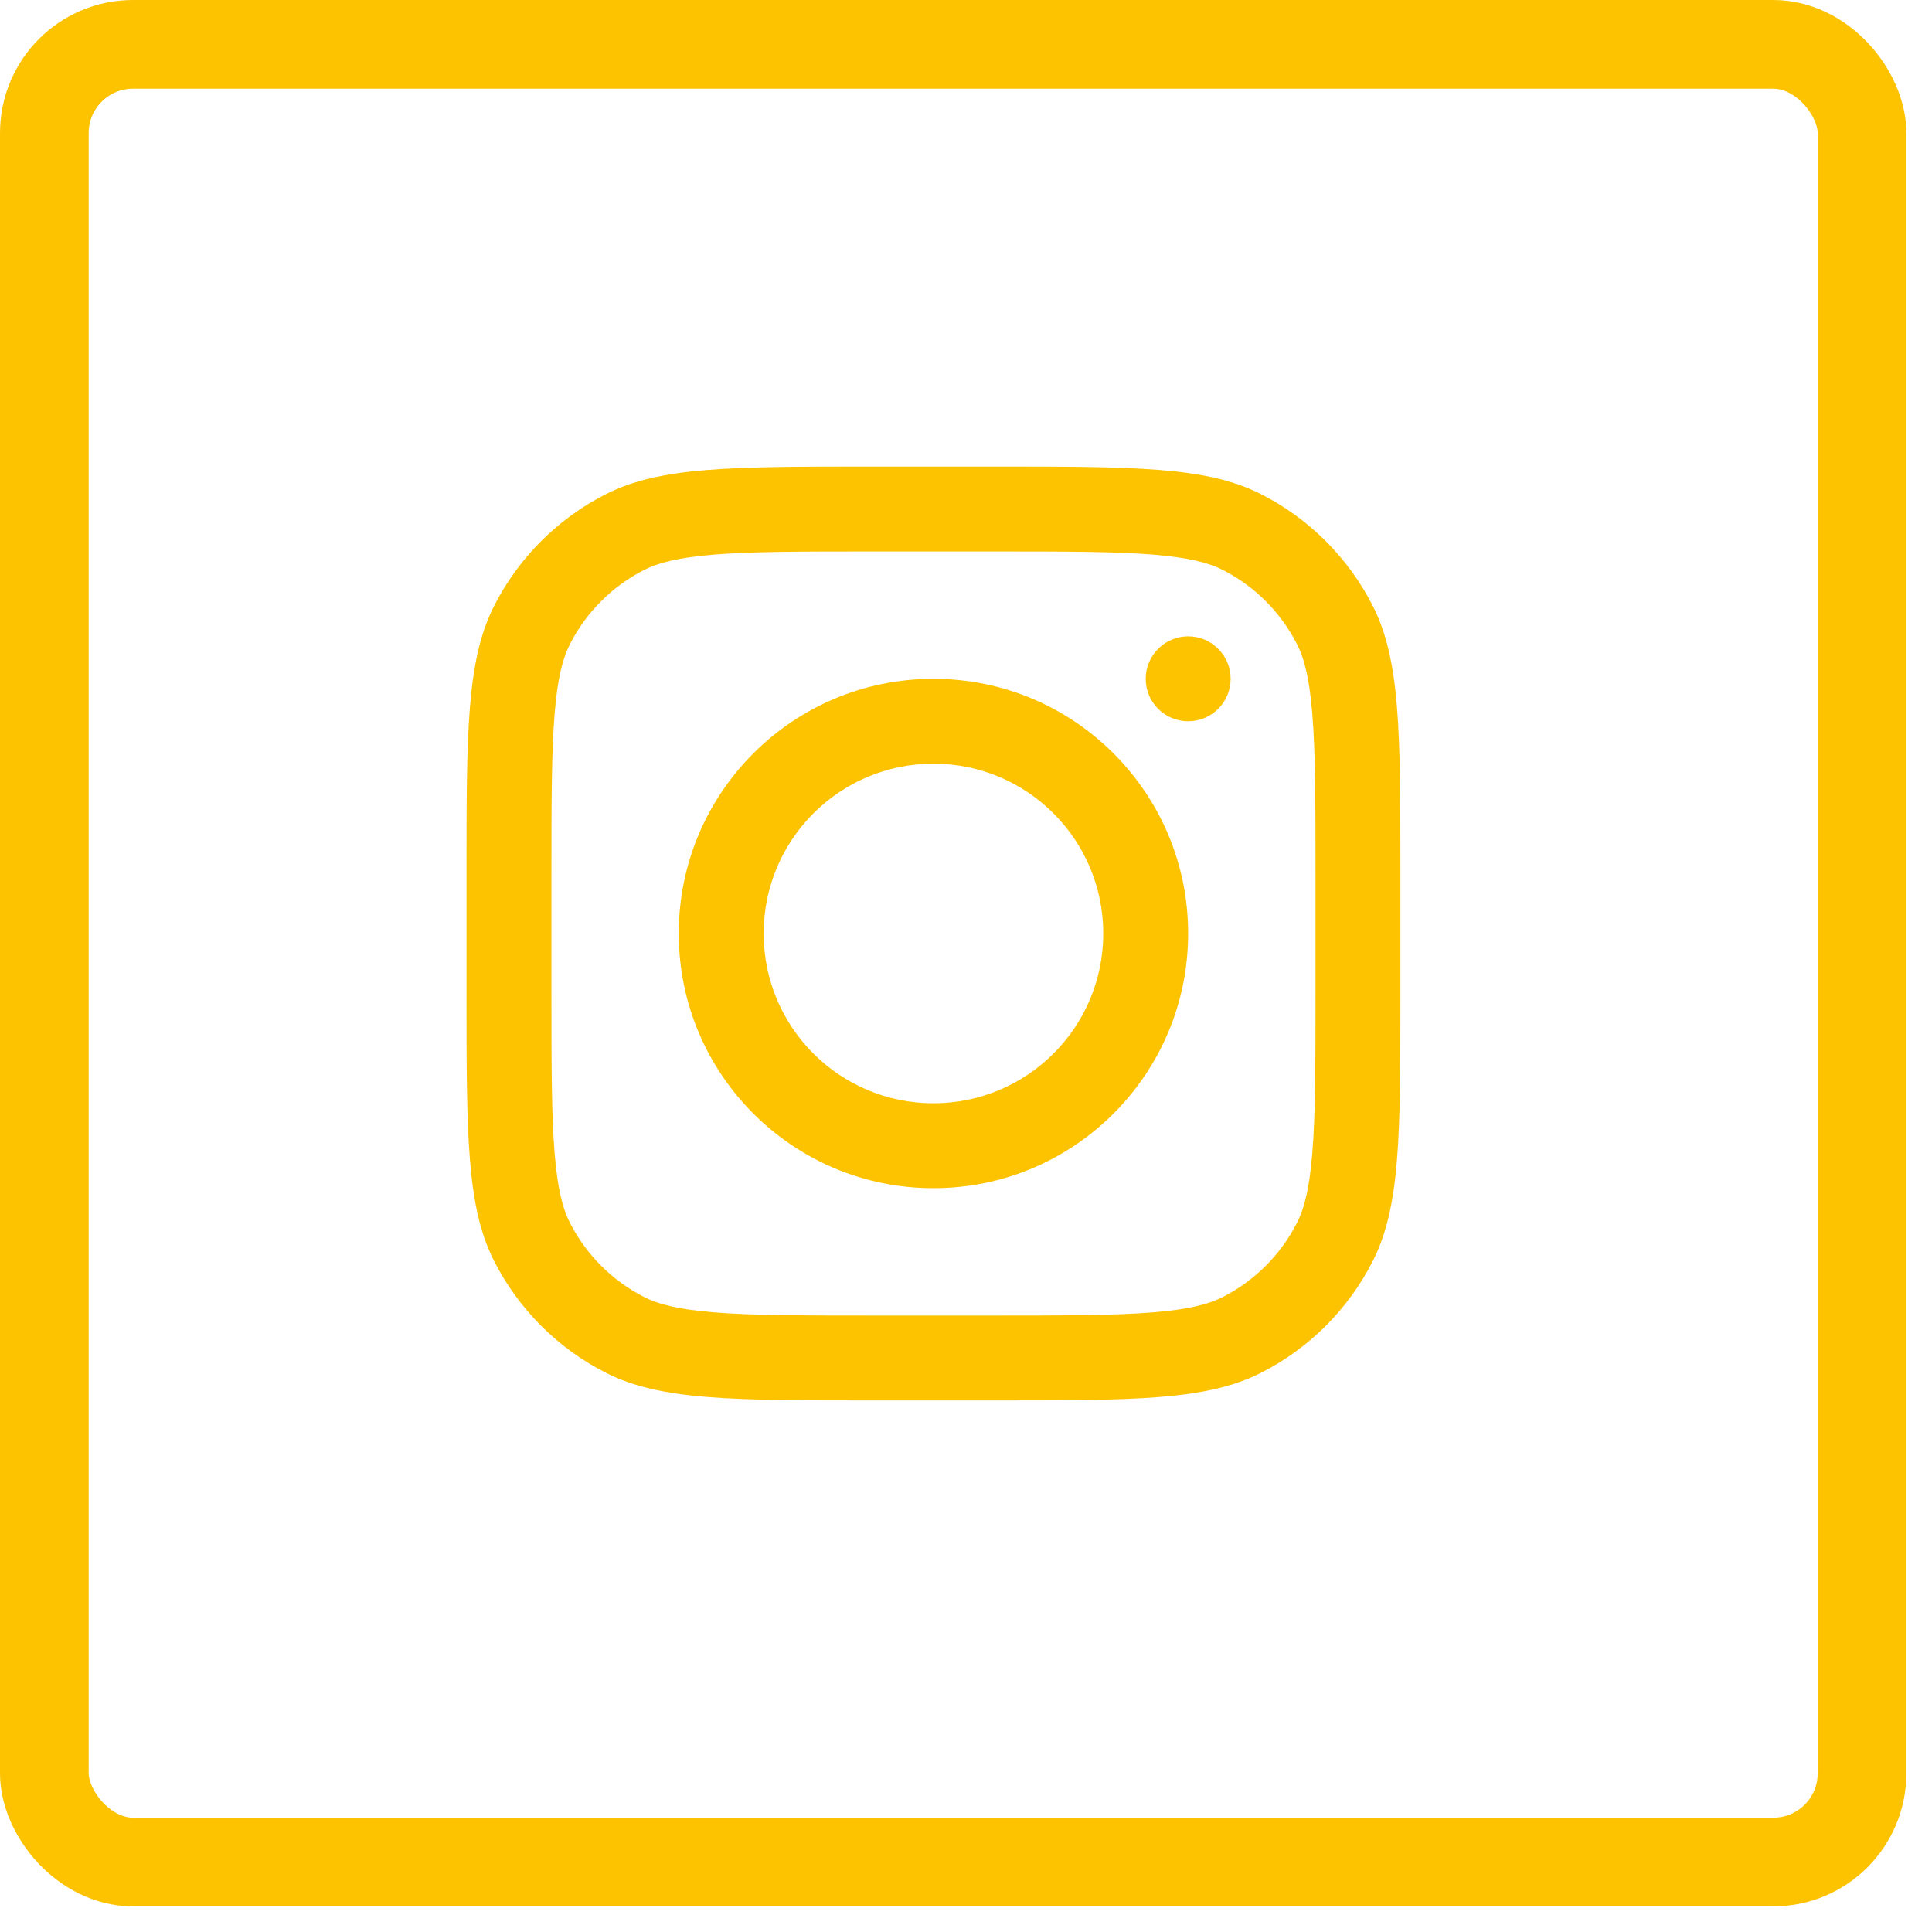
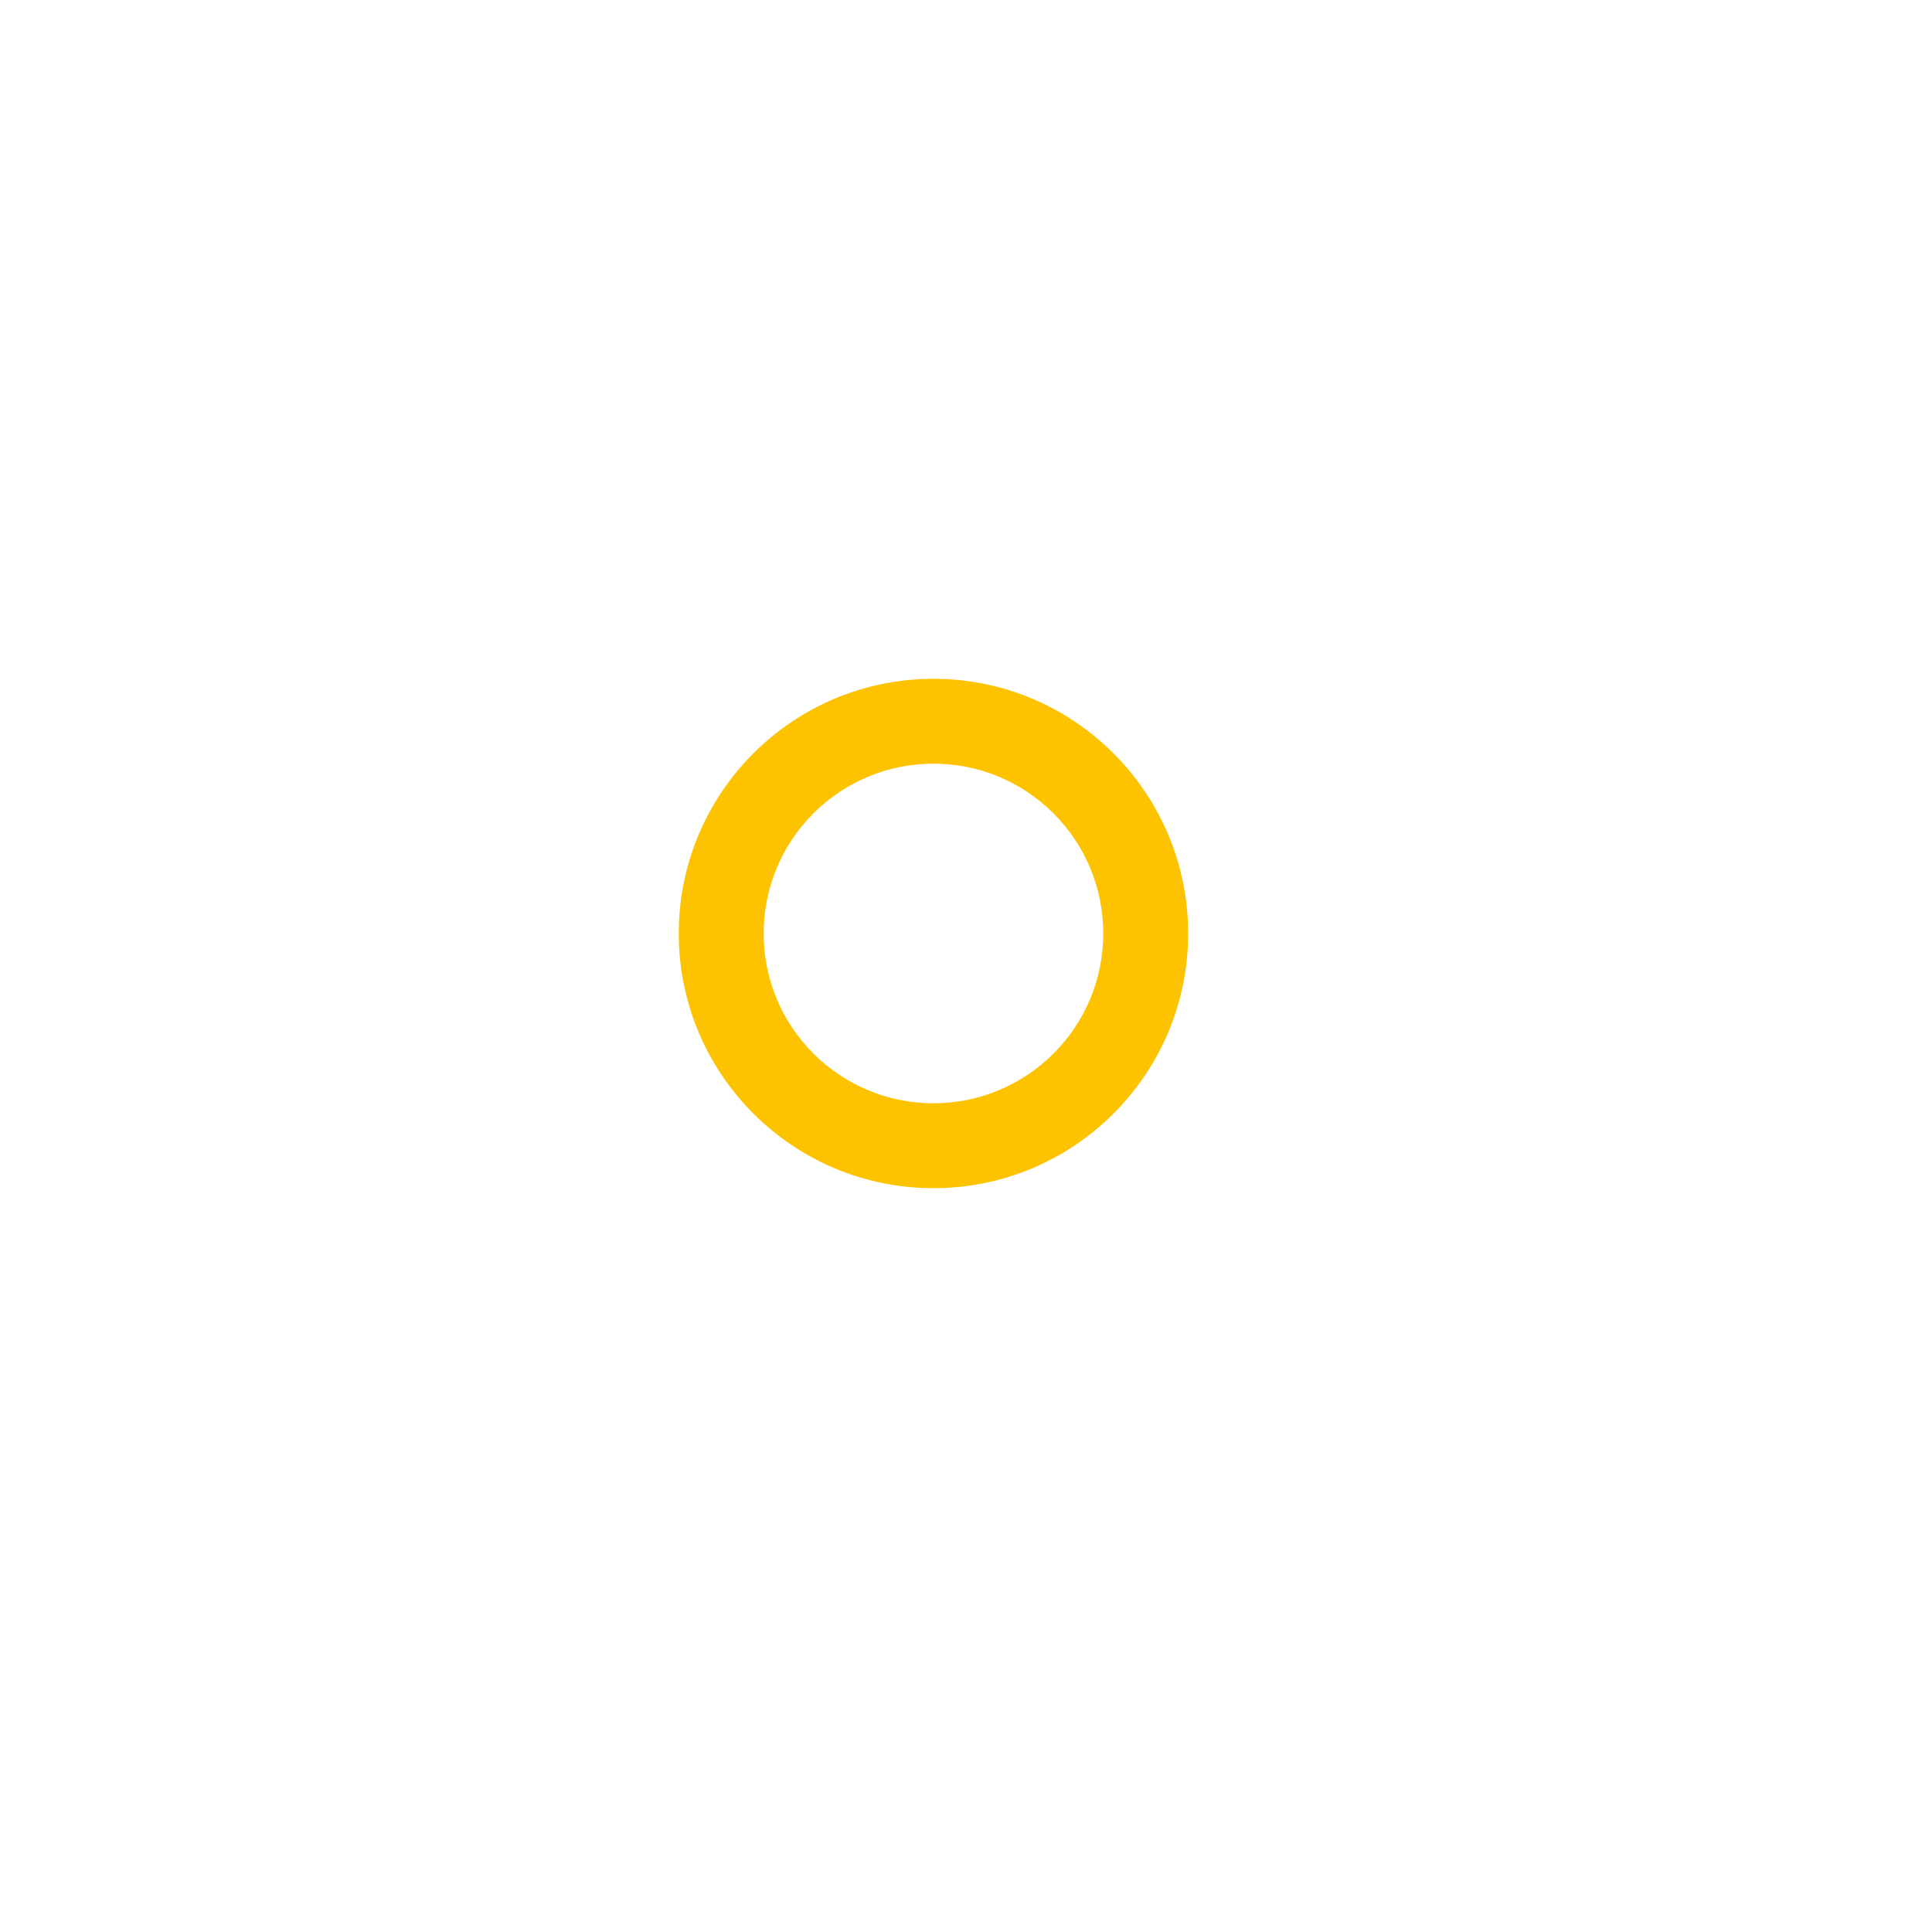
<svg xmlns="http://www.w3.org/2000/svg" width="41" height="41" viewBox="0 0 41 41" fill="none">
-   <rect x="0.941" y="0.941" width="38.574" height="38.574" rx="1.882" stroke="#FDC300" stroke-width="1.882" />
  <path fill-rule="evenodd" clip-rule="evenodd" d="M19.809 25.215C22.794 25.215 25.214 22.795 25.214 19.81C25.214 16.825 22.794 14.405 19.809 14.405C16.824 14.405 14.404 16.825 14.404 19.81C14.404 22.795 16.824 25.215 19.809 25.215ZM19.809 23.413C21.799 23.413 23.413 21.8 23.413 19.81C23.413 17.82 21.799 16.206 19.809 16.206C17.819 16.206 16.206 17.82 16.206 19.81C16.206 21.8 17.819 23.413 19.809 23.413Z" fill="#FDC300" />
-   <path d="M25.215 13.504C24.718 13.504 24.314 13.908 24.314 14.405C24.314 14.903 24.718 15.306 25.215 15.306C25.713 15.306 26.116 14.903 26.116 14.405C26.116 13.908 25.713 13.504 25.215 13.504Z" fill="#FDC300" />
-   <path fill-rule="evenodd" clip-rule="evenodd" d="M10.489 12.852C9.9 14.008 9.9 15.522 9.9 18.549V21.071C9.9 24.098 9.9 25.612 10.489 26.768C11.008 27.785 11.835 28.612 12.852 29.13C14.008 29.719 15.521 29.719 18.548 29.719H21.071C24.098 29.719 25.611 29.719 26.767 29.13C27.785 28.612 28.611 27.785 29.13 26.768C29.719 25.612 29.719 24.098 29.719 21.071V18.549C29.719 15.522 29.719 14.008 29.13 12.852C28.611 11.835 27.785 11.008 26.767 10.49C25.611 9.901 24.098 9.901 21.071 9.901H18.548C15.521 9.901 14.008 9.901 12.852 10.49C11.835 11.008 11.008 11.835 10.489 12.852ZM21.071 11.703H18.548C17.005 11.703 15.956 11.704 15.145 11.77C14.355 11.835 13.951 11.952 13.669 12.095C12.992 12.441 12.44 12.992 12.095 13.67C11.951 13.952 11.834 14.356 11.77 15.146C11.704 15.957 11.702 17.006 11.702 18.549V21.071C11.702 22.614 11.704 23.663 11.77 24.474C11.834 25.264 11.951 25.668 12.095 25.95C12.44 26.628 12.992 27.179 13.669 27.525C13.951 27.668 14.355 27.785 15.145 27.85C15.956 27.916 17.005 27.918 18.548 27.918H21.071C22.614 27.918 23.663 27.916 24.474 27.85C25.264 27.785 25.668 27.668 25.95 27.525C26.628 27.179 27.179 26.628 27.524 25.95C27.668 25.668 27.785 25.264 27.849 24.474C27.916 23.663 27.917 22.614 27.917 21.071V18.549C27.917 17.006 27.916 15.957 27.849 15.146C27.785 14.356 27.668 13.952 27.524 13.67C27.179 12.992 26.628 12.441 25.95 12.095C25.668 11.952 25.264 11.835 24.474 11.77C23.663 11.704 22.614 11.703 21.071 11.703Z" fill="#FDC300" />
</svg>